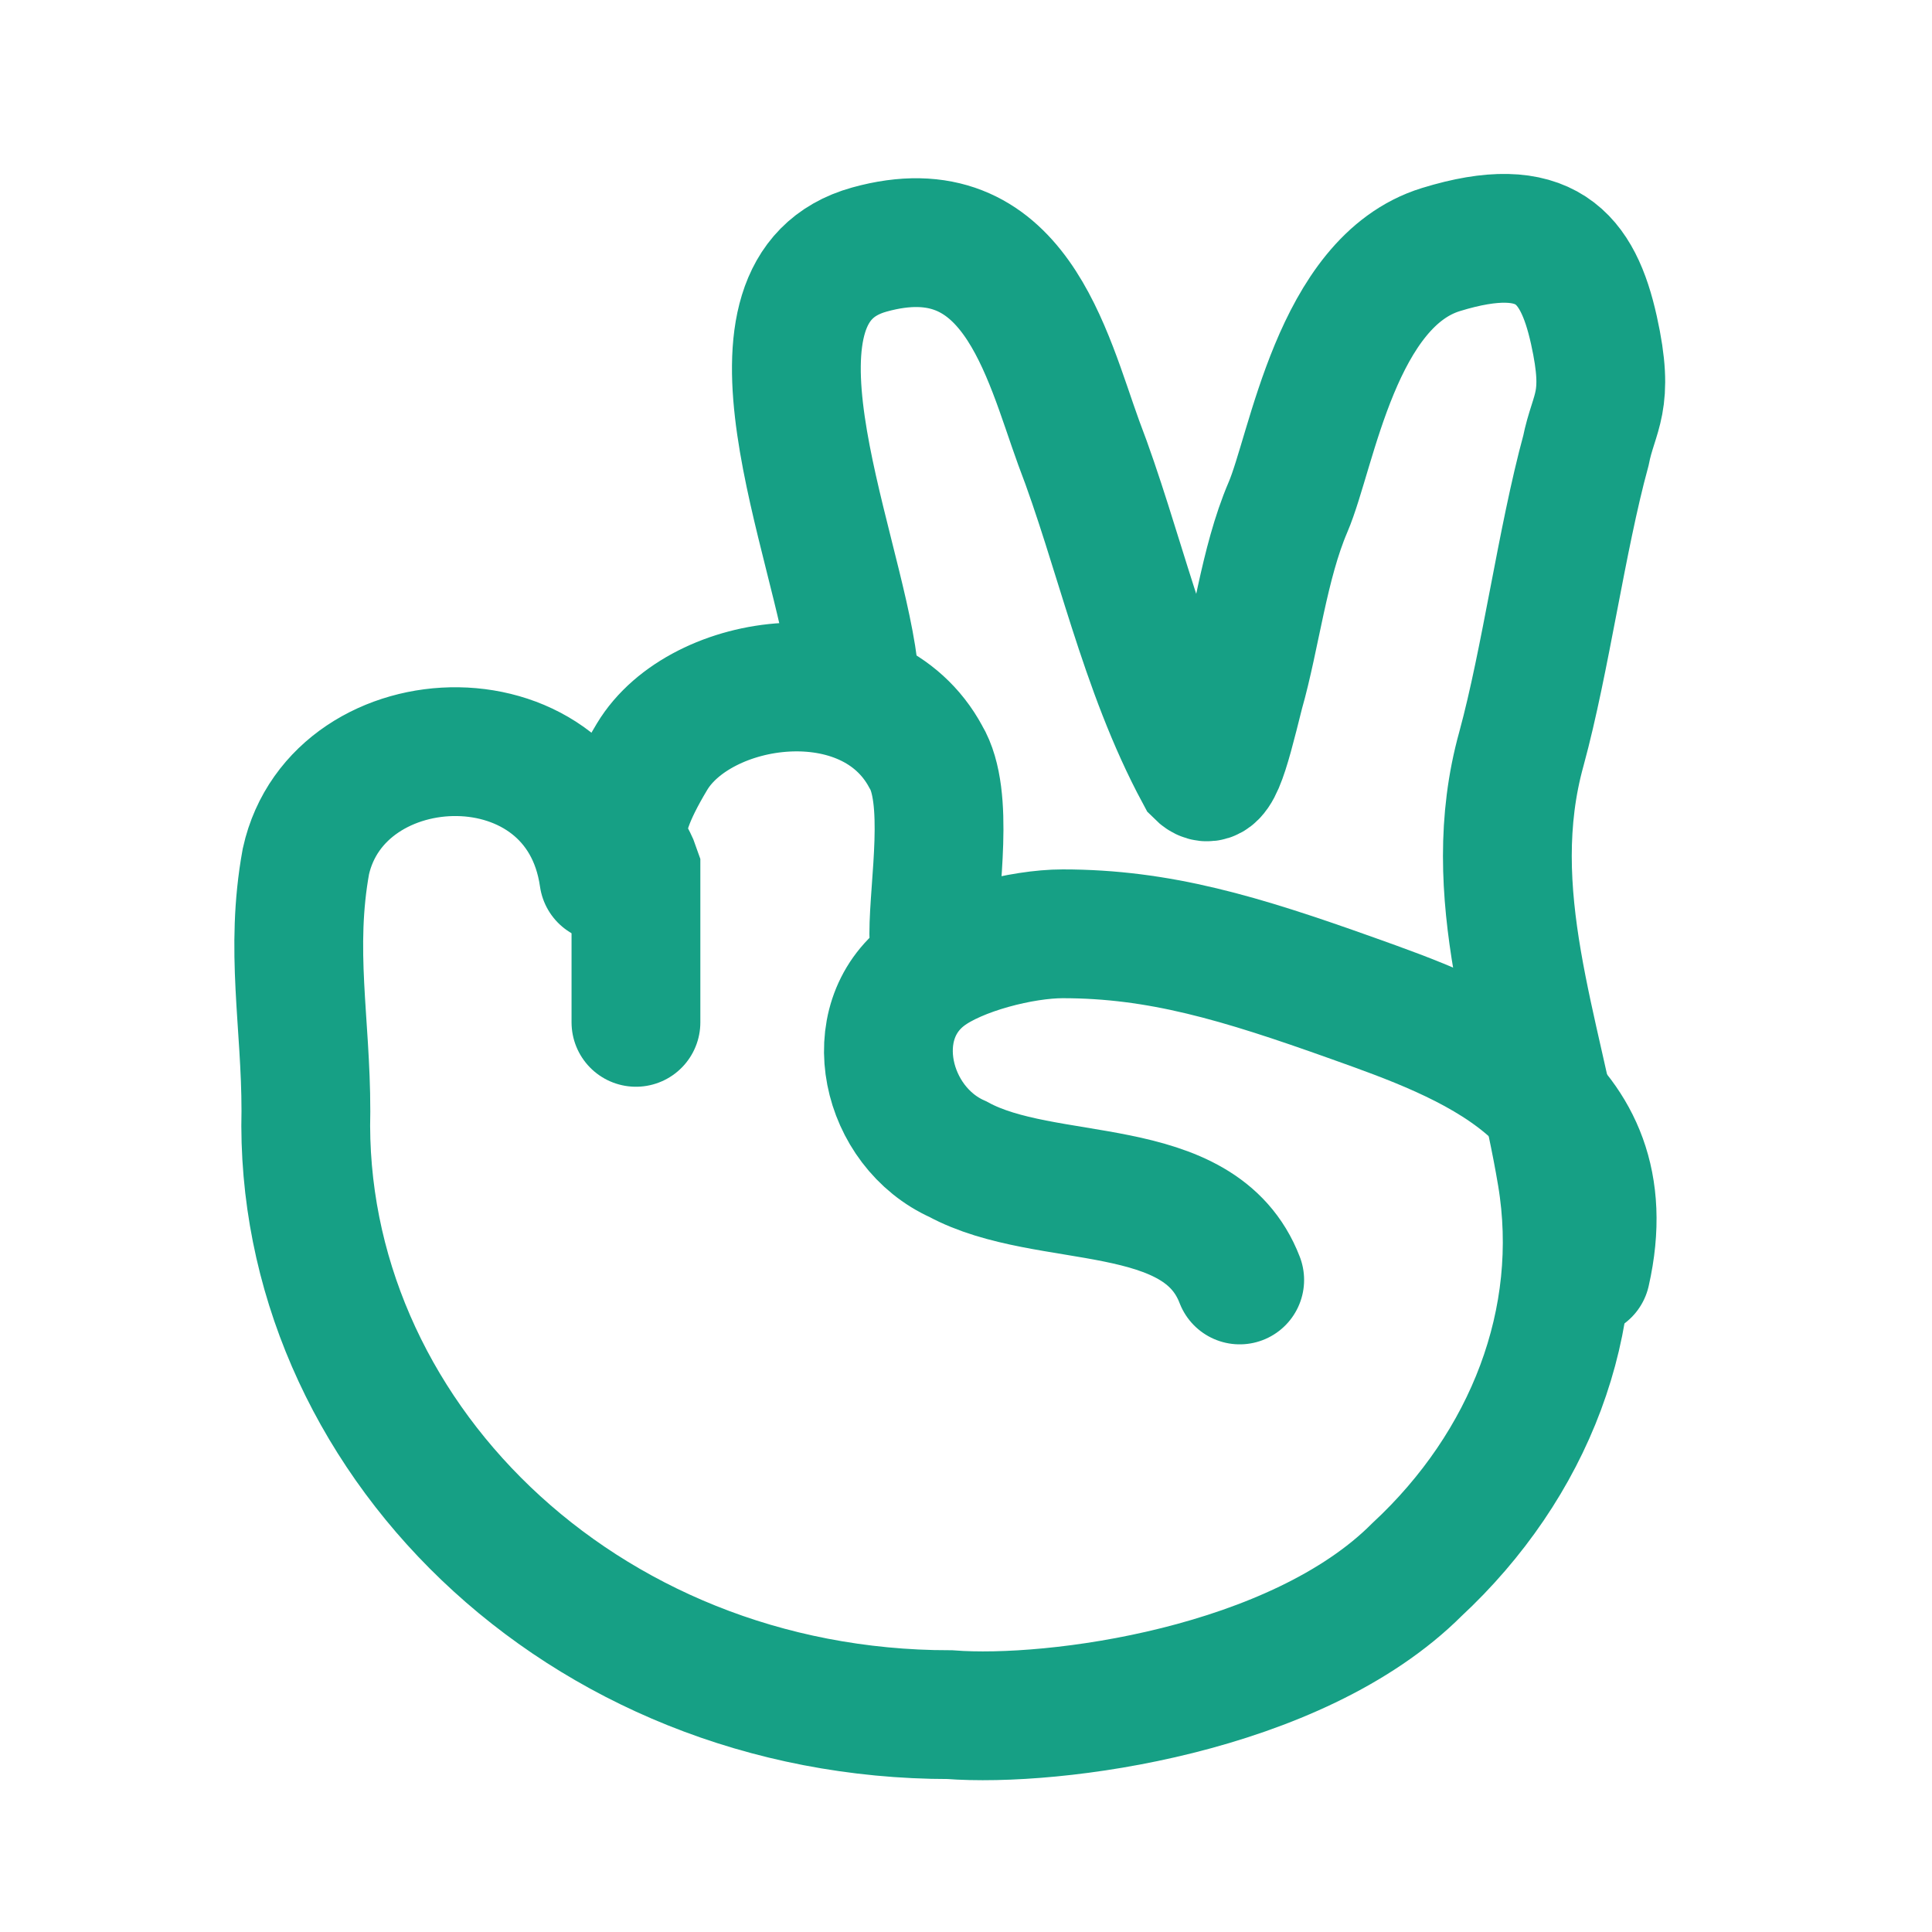
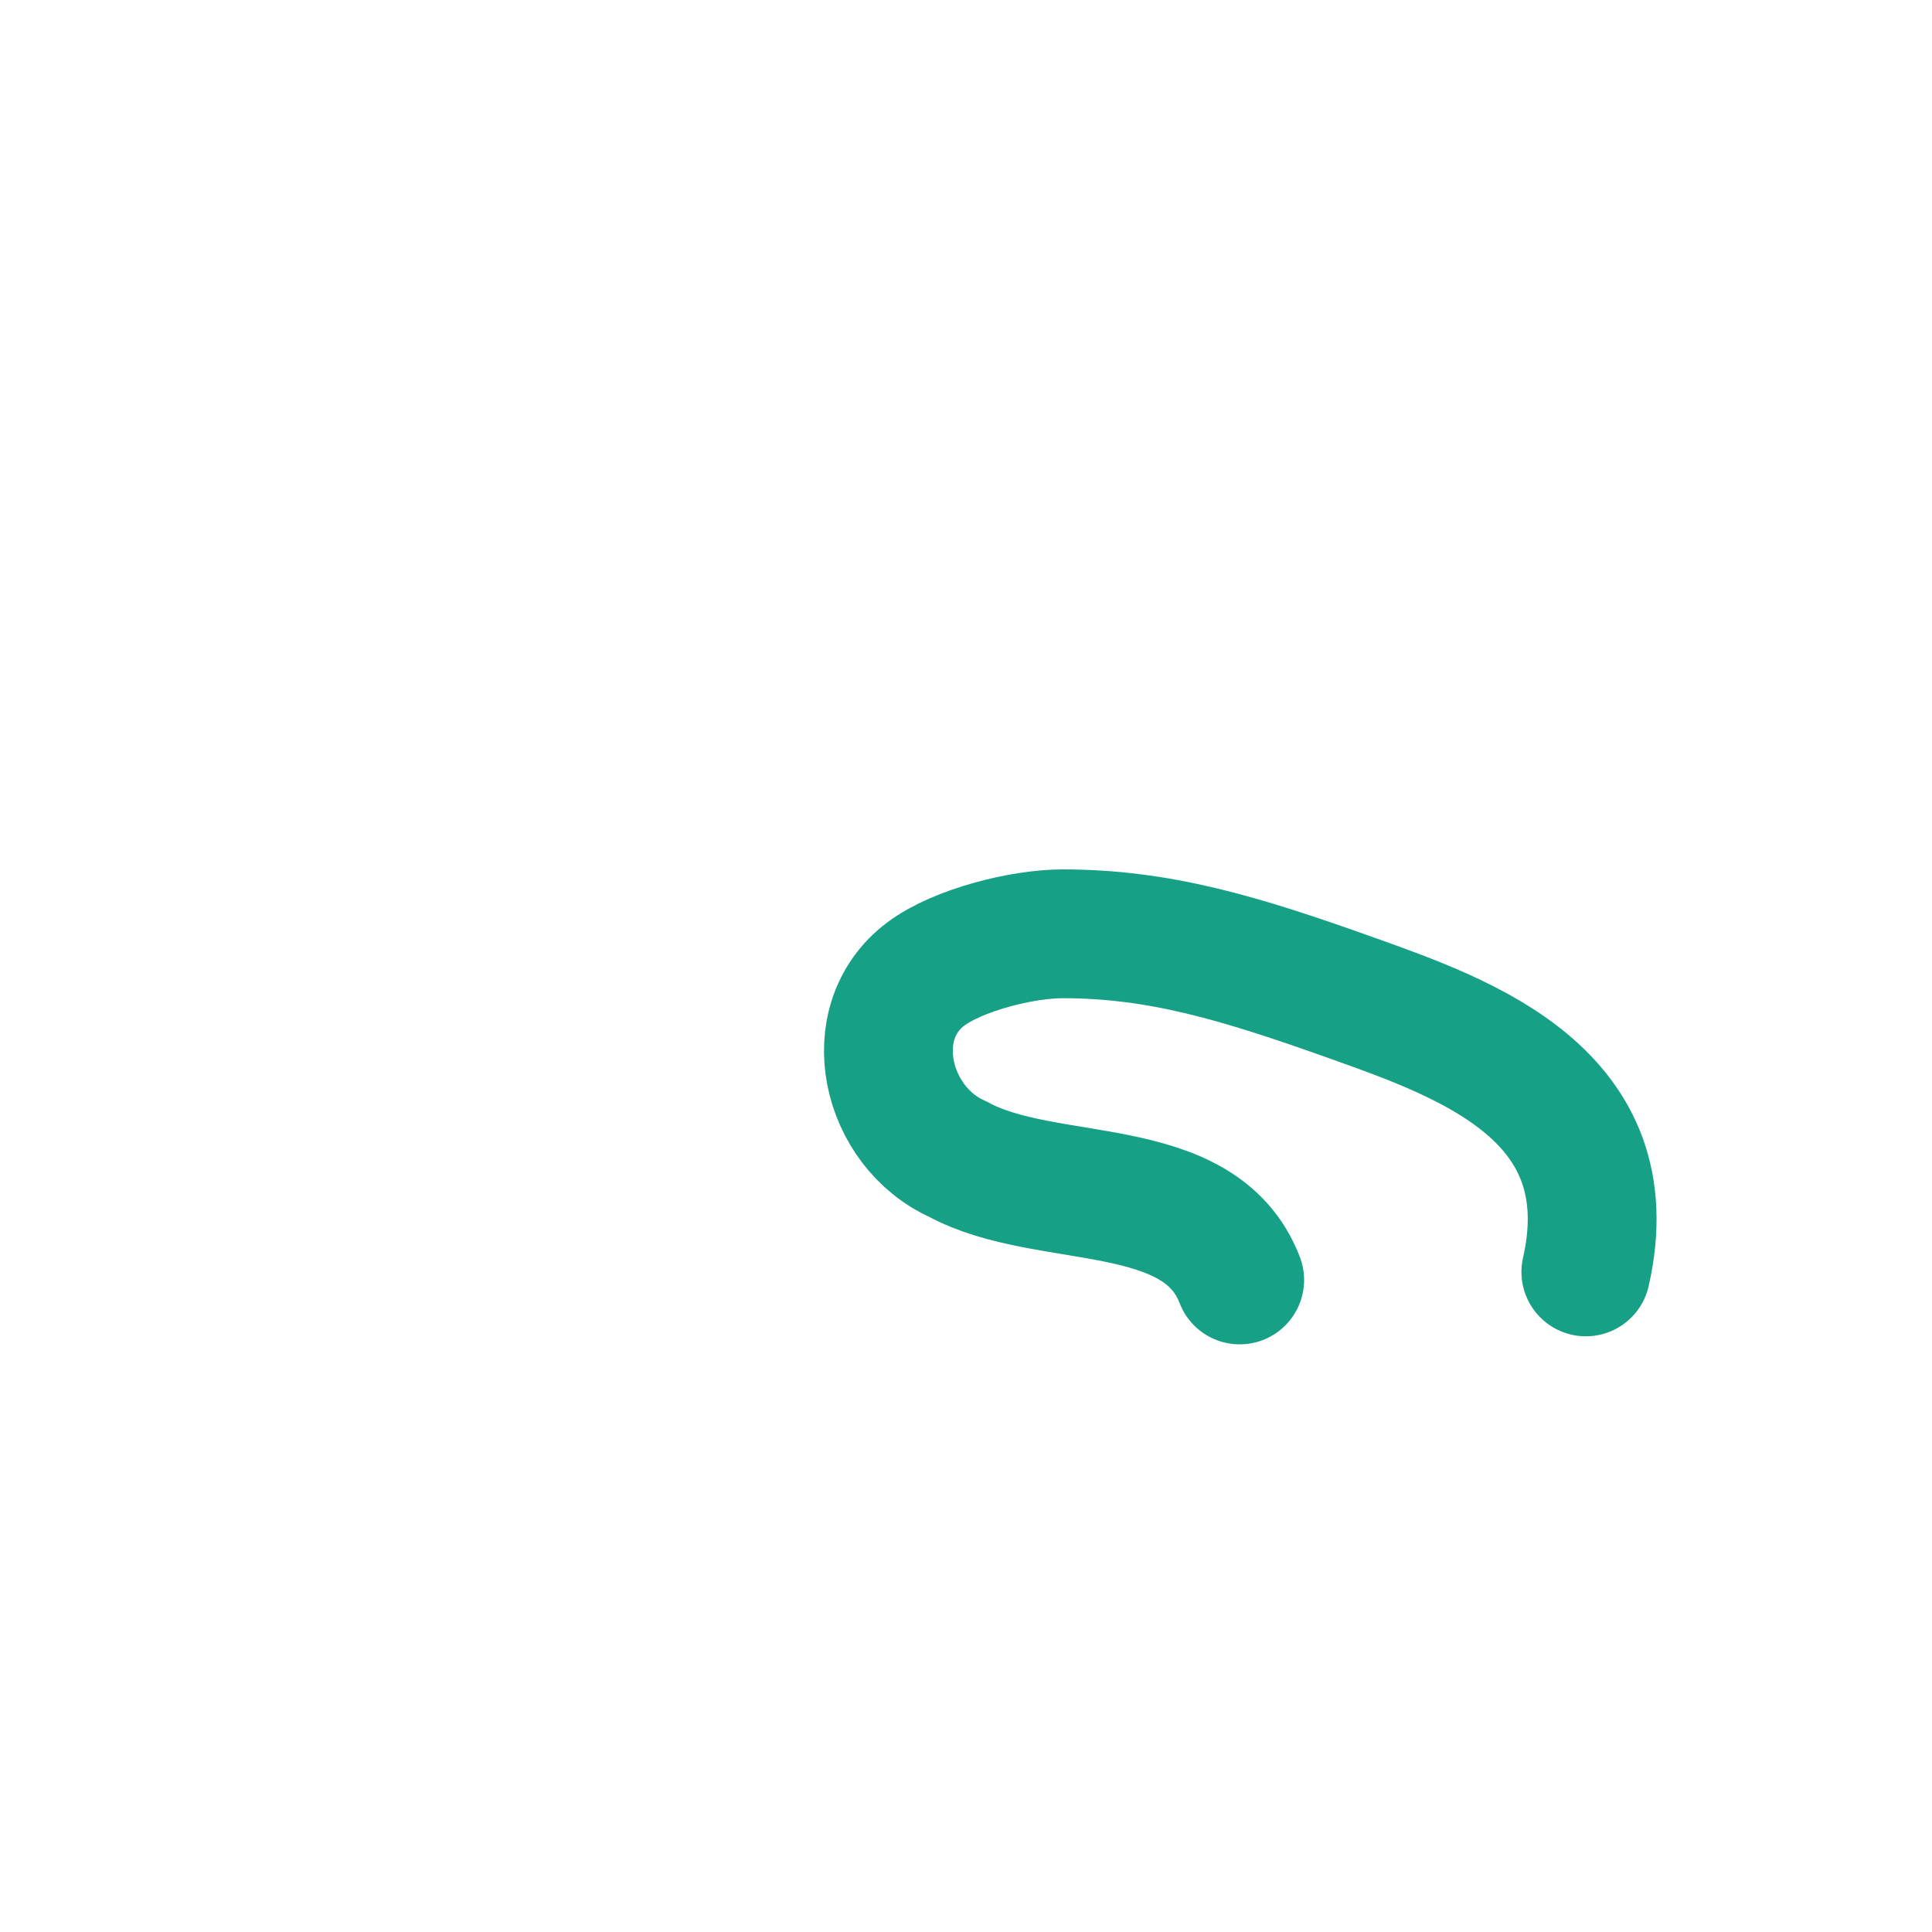
<svg xmlns="http://www.w3.org/2000/svg" id="Layer_1" version="1.1" viewBox="0 0 24 24">
  <defs>
    <style> .st0 { fill: none; stroke: #16a085; stroke-linecap: round; stroke-miterlimit: 10; stroke-width: 1.6px; } </style>
  </defs>
-   <path class="st0" d="M10.6,8.3c-.2-1.6-1.6-4.7.2-5.2s2.2,1.3,2.6,2.4c.5,1.3.8,2.8,1.5,4.1.2.2.3-.2.5-1,.2-.7.3-1.6.6-2.3s.6-2.8,1.9-3.2,1.7.1,1.9,1,0,1-.1,1.5c-.3,1.1-.5,2.6-.8,3.7-.5,1.8.2,3.5.5,5.3.3,1.8-.4,3.6-1.8,4.9-1.5,1.5-4.5,1.9-5.8,1.8-4.6,0-8.1-3.5-8-7.5,0-1.1-.2-2,0-3.1.4-1.8,3.4-1.9,3.7.2" />
-   <path class="st0" d="M11.6,11.6c0-.6.2-1.7-.1-2.2-.7-1.3-2.8-1-3.4,0s-.3,1.1-.2,1.4c0,.8,0,1,0,1.9" />
  <path class="st0" d="M15.4,15.9c-.5-1.3-2.4-.9-3.5-1.5-.9-.4-1.2-1.7-.4-2.3.4-.3,1.2-.5,1.7-.5,1.2,0,2.2.3,3.6.8s3.4,1.2,2.9,3.4" />
</svg>